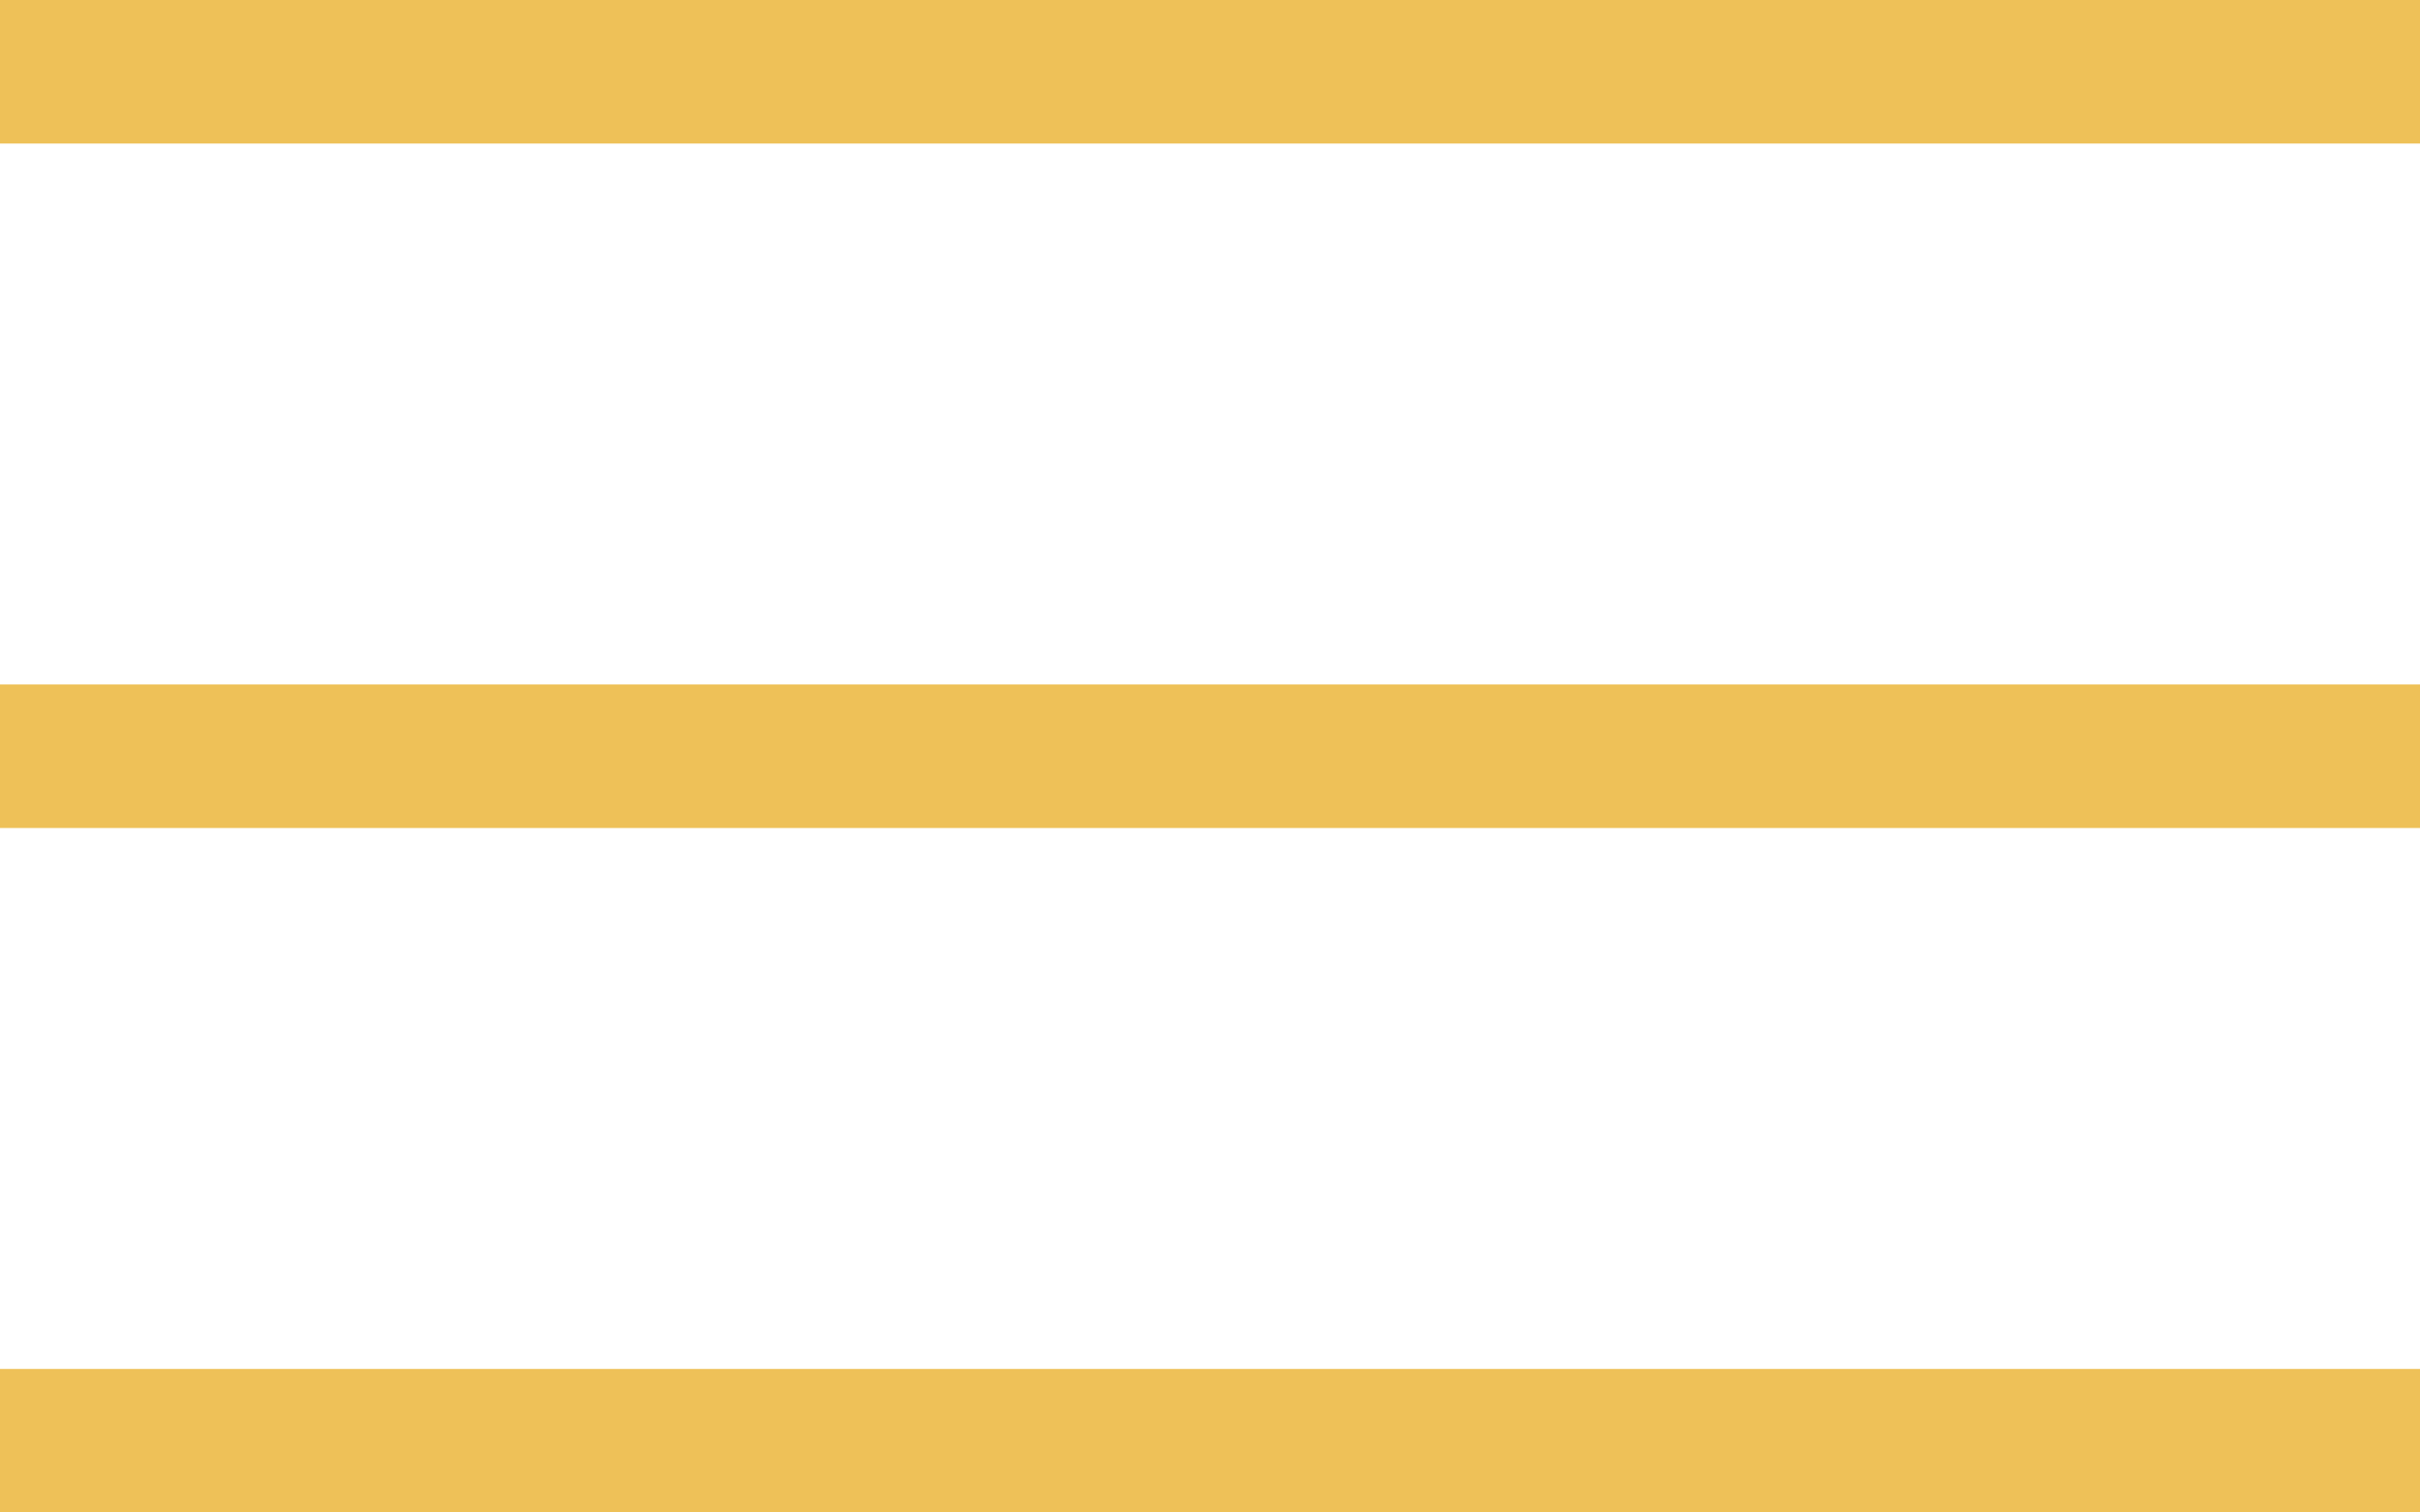
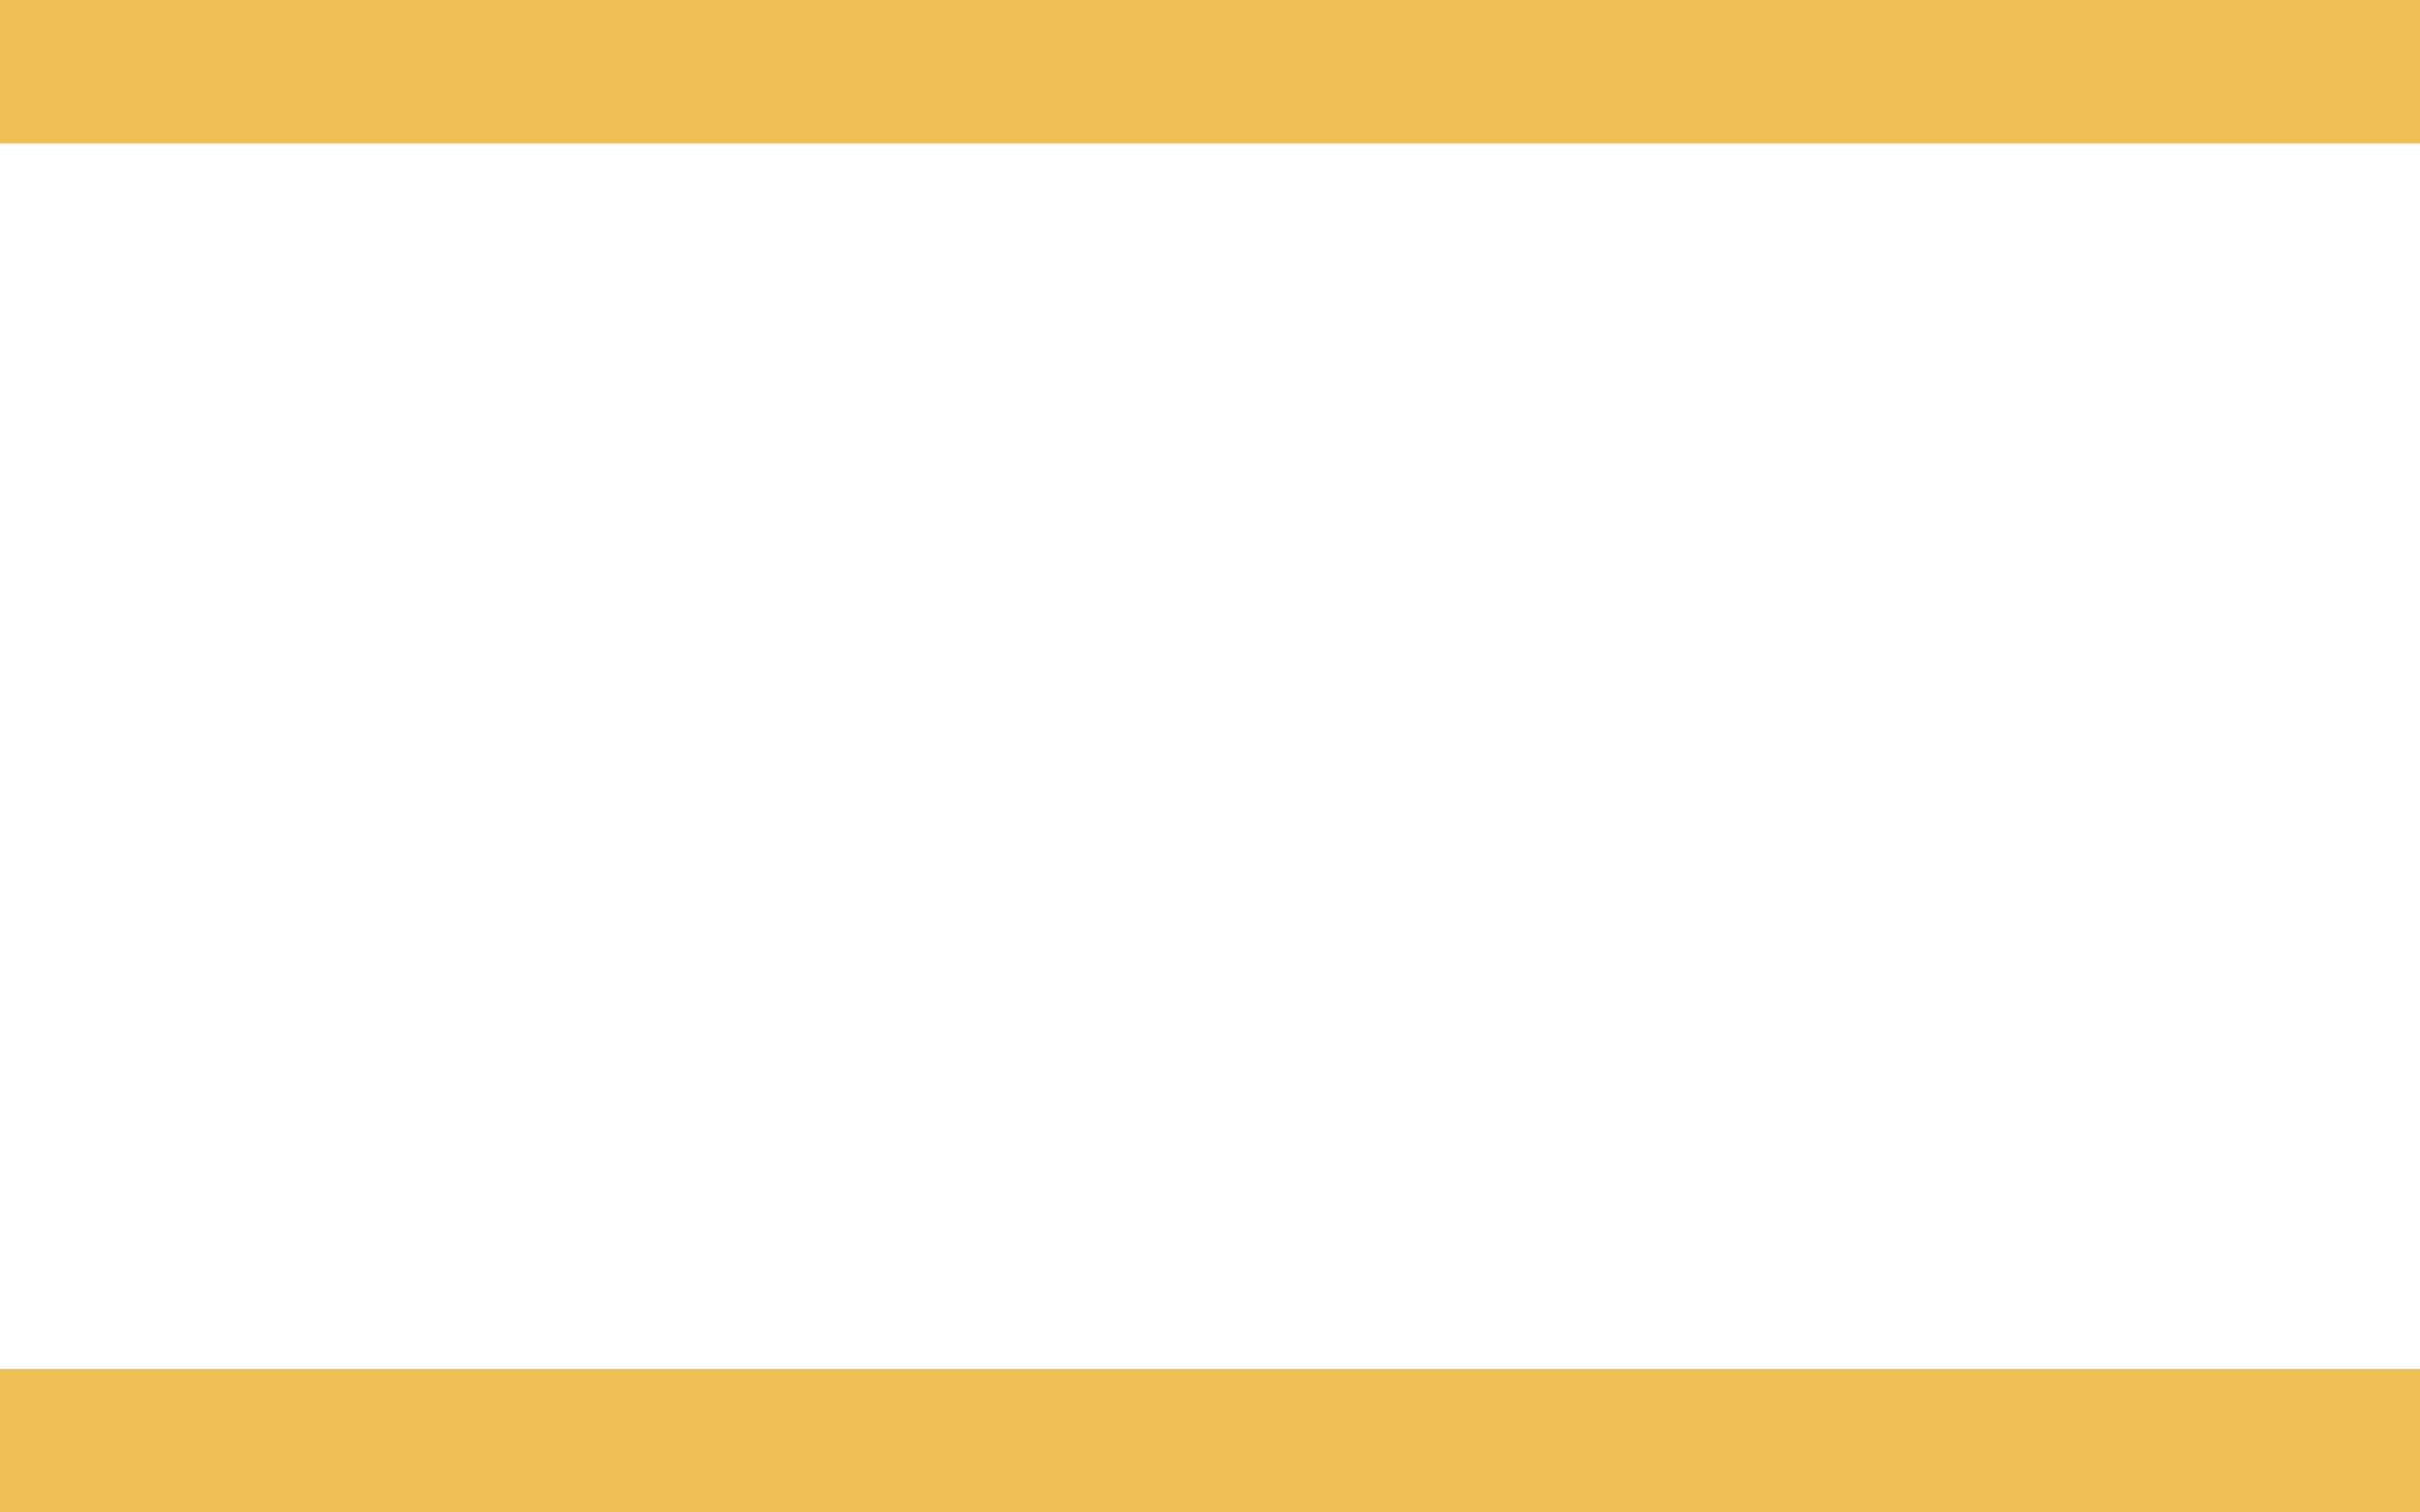
<svg xmlns="http://www.w3.org/2000/svg" width="32" height="20" viewBox="0 0 32 20" fill="none">
-   <path d="M0 20V18.102H32V20H0ZM0 10.949V9.051H32V10.949H0ZM0 1.898V0H32V1.898H0Z" fill="#EEC158" />
+   <path d="M0 20V18.102H32V20H0ZM0 10.949V9.051H32H0ZM0 1.898V0H32V1.898H0Z" fill="#EEC158" />
</svg>